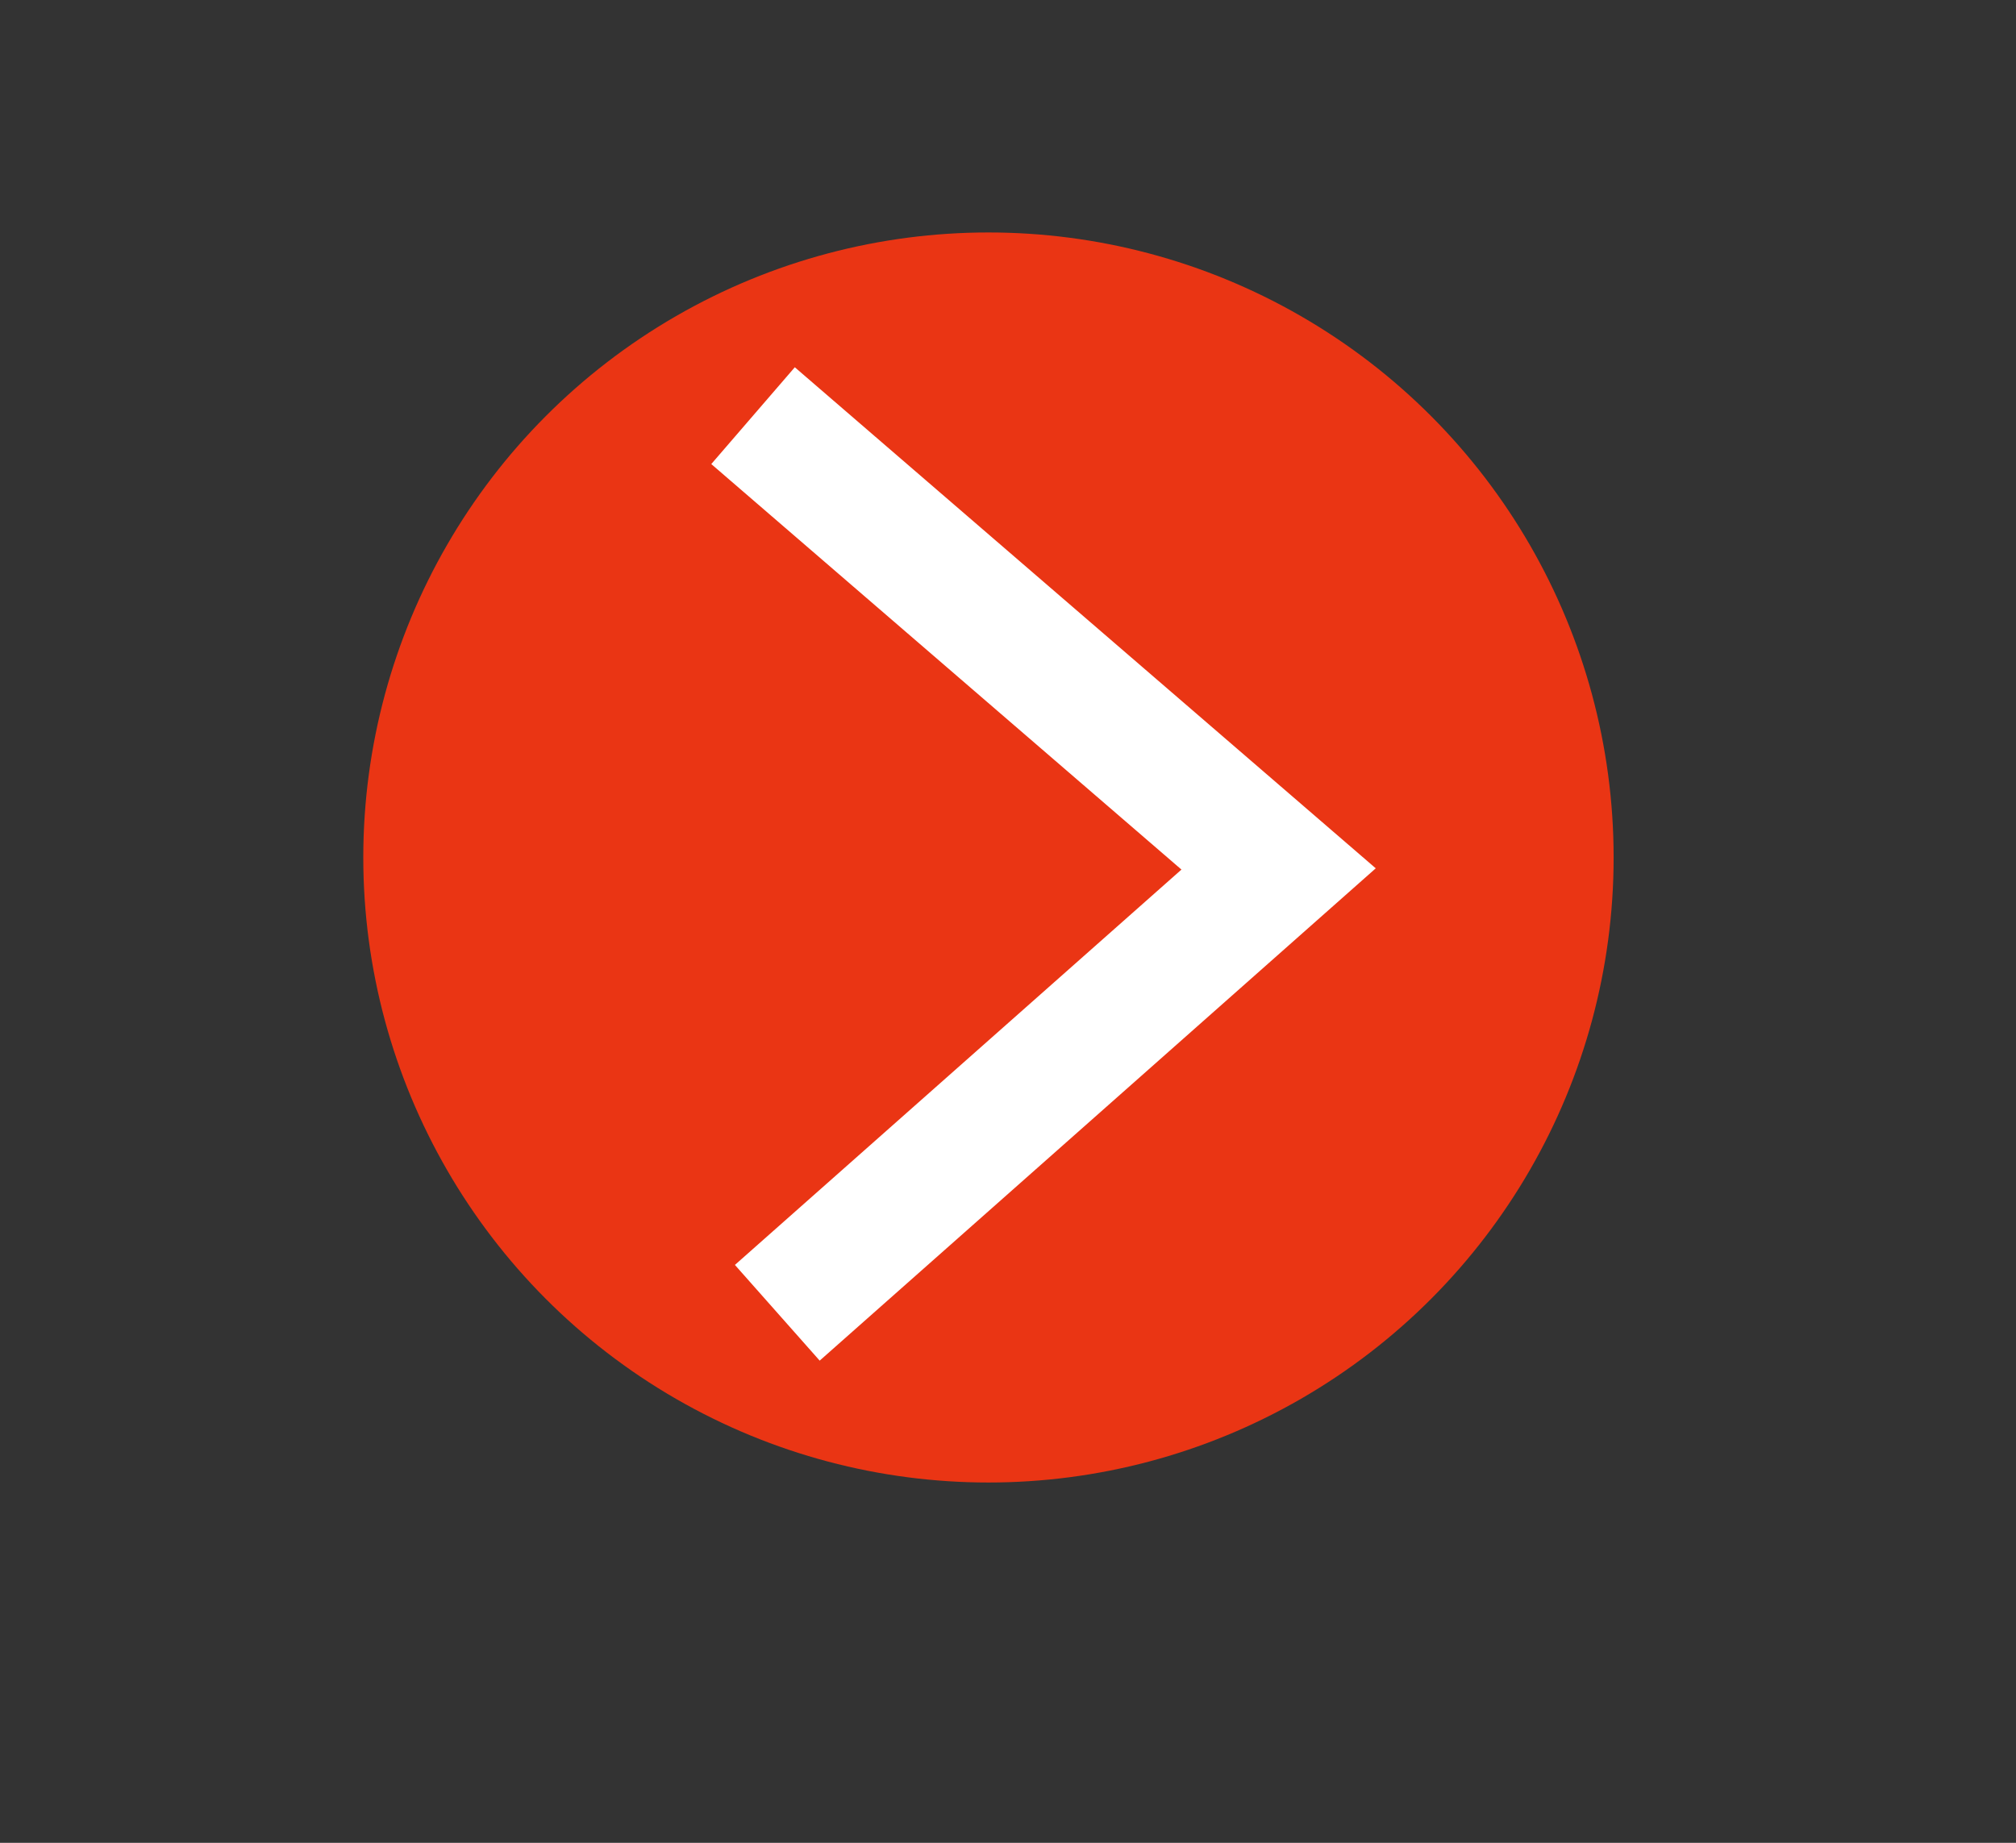
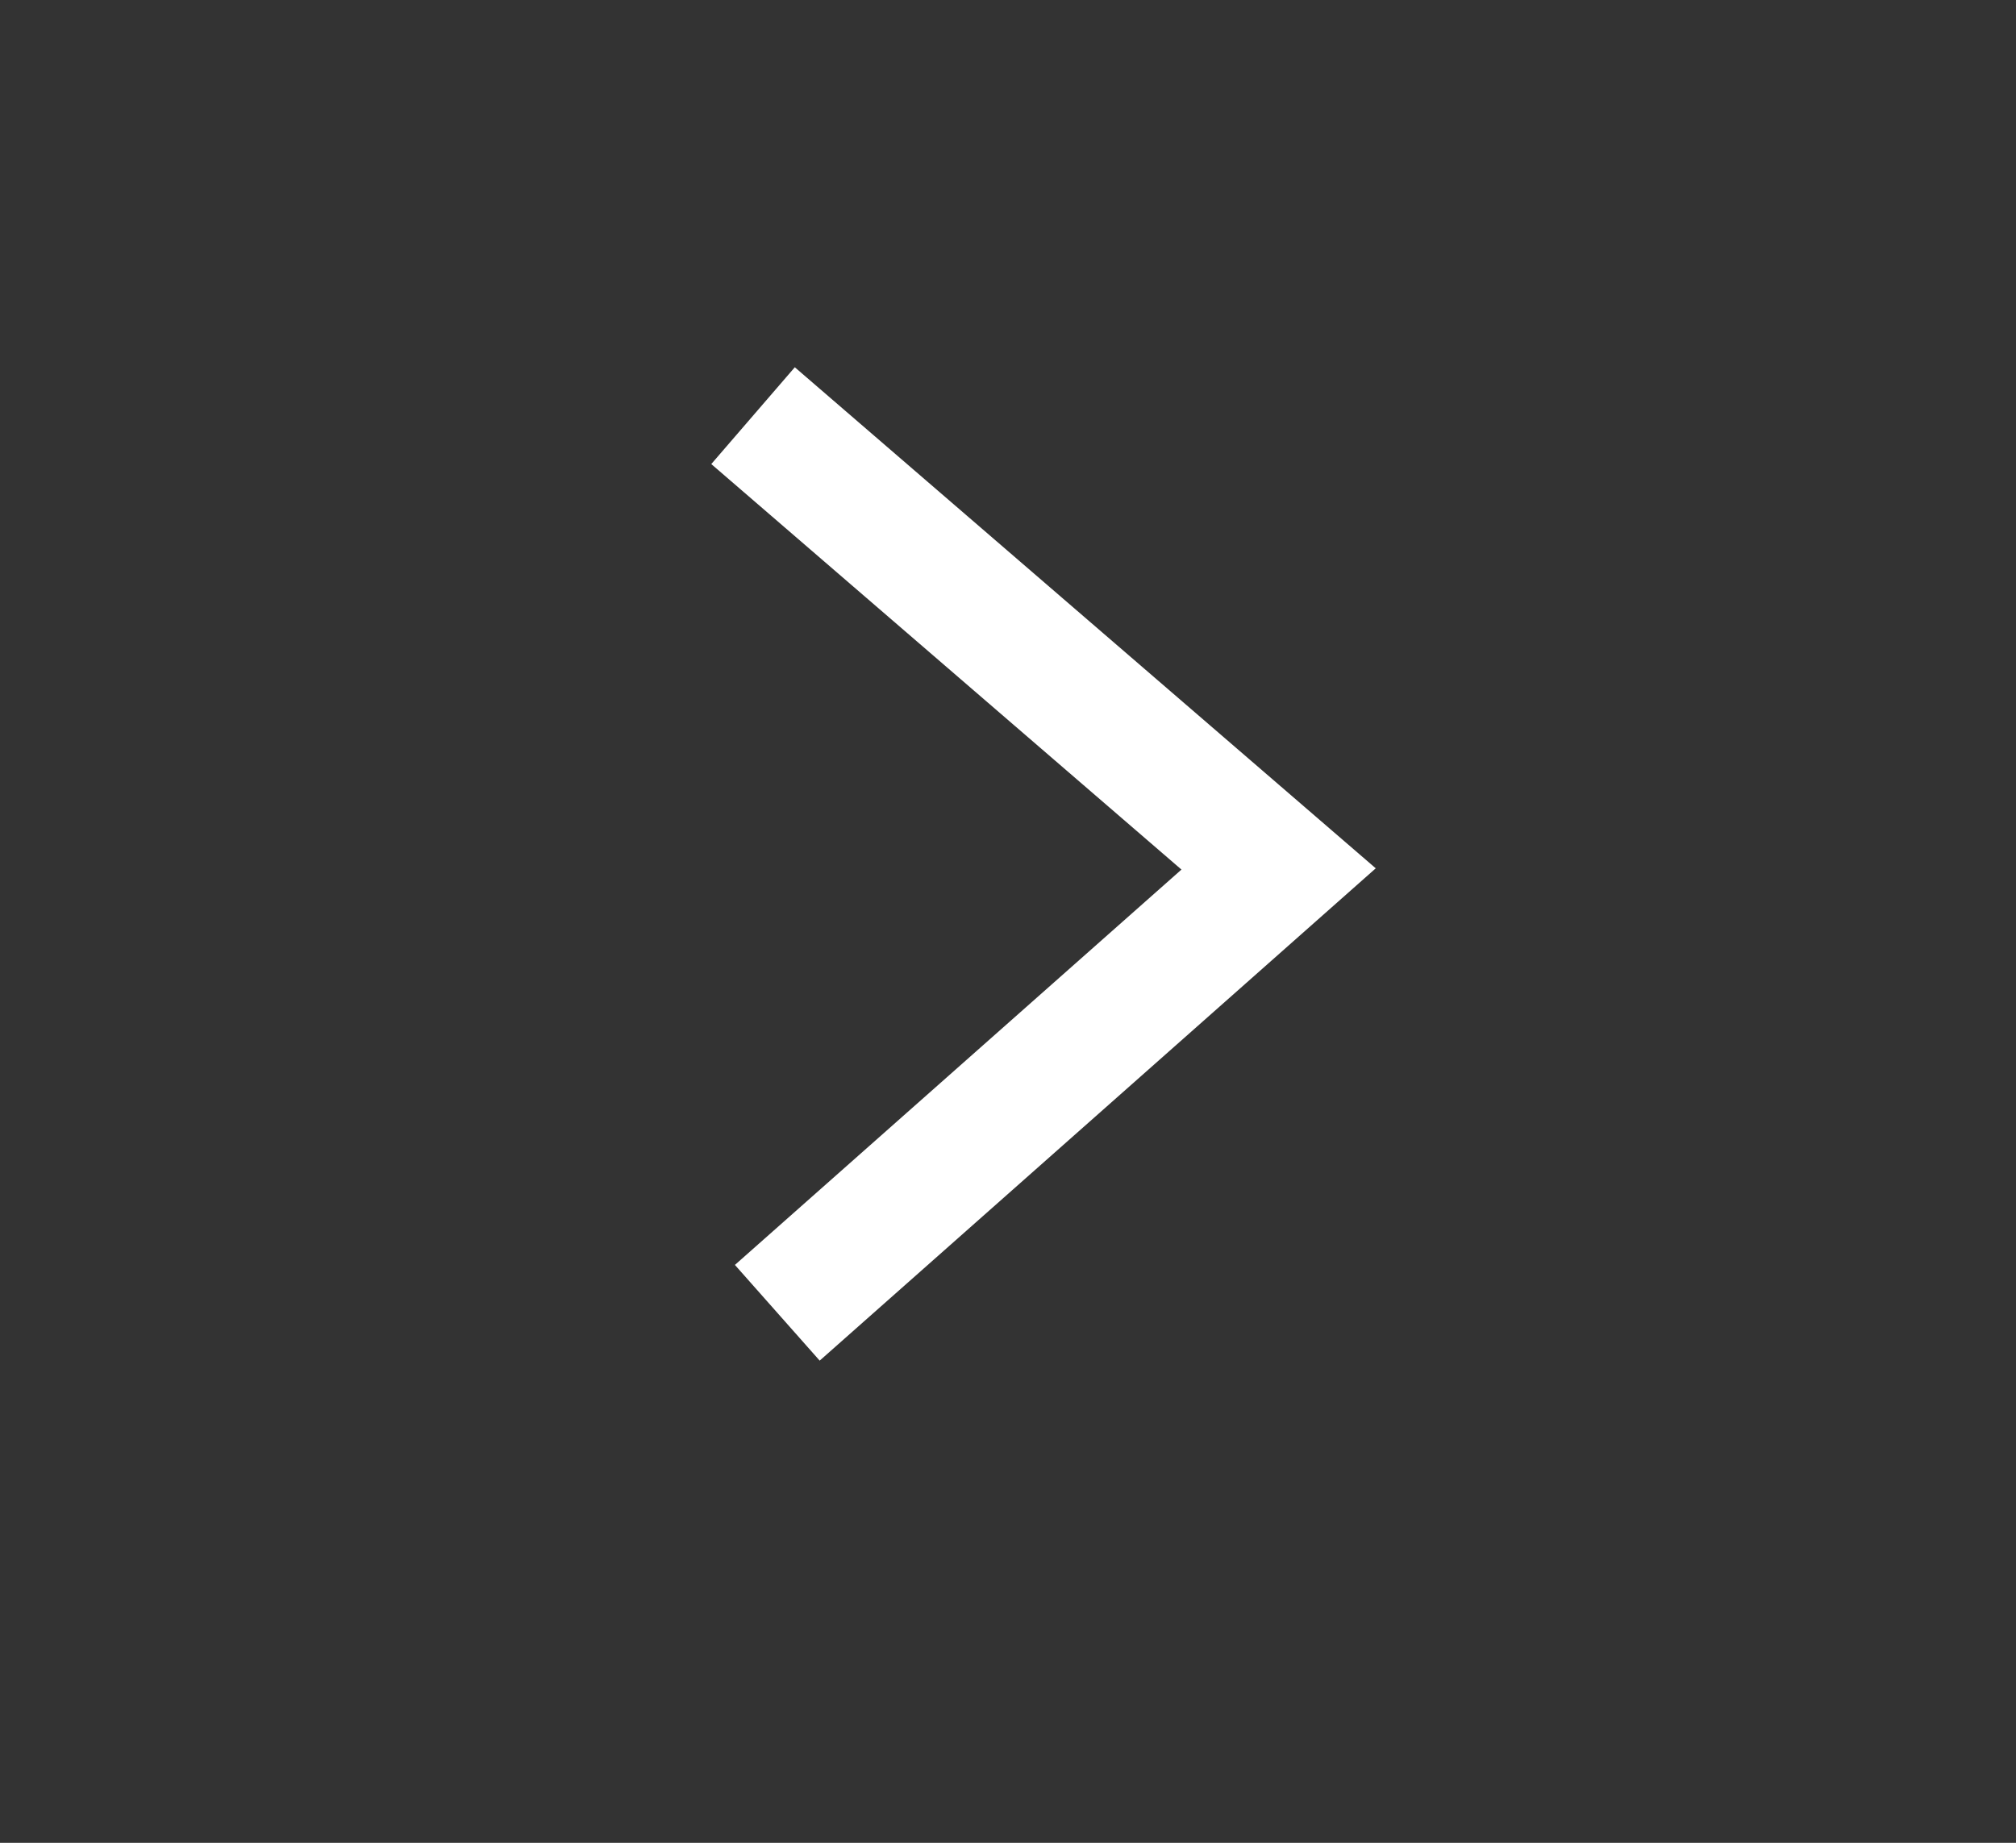
<svg xmlns="http://www.w3.org/2000/svg" version="1.1" id="Capa_1" x="0px" y="0px" width="47.297px" height="43.244px" viewBox="0 0 47.297 43.244" enable-background="new 0 0 47.297 43.244" xml:space="preserve">
  <rect x="0" y="0" width="47.297" height="43.244" fill="#333333" stroke="none" />
-   <circle fill="#EA3514" cx="23.19" cy="20.122" r="14.667" />
-   <path fill="none" stroke="#FFFFFF" stroke-width="5" d="M23.19,36.997" />
-   <path fill="none" stroke="#FFFFFF" stroke-width="3" d="M32.725,20.122" />
  <path fill="none" stroke="#FFFFFF" stroke-width="3" d="M15.656,20.122" />
  <polyline fill="none" stroke="#FFFFFF" stroke-width="3" points="17.667,9.754 29.997,20.391 18.236,30.806 " />
</svg>